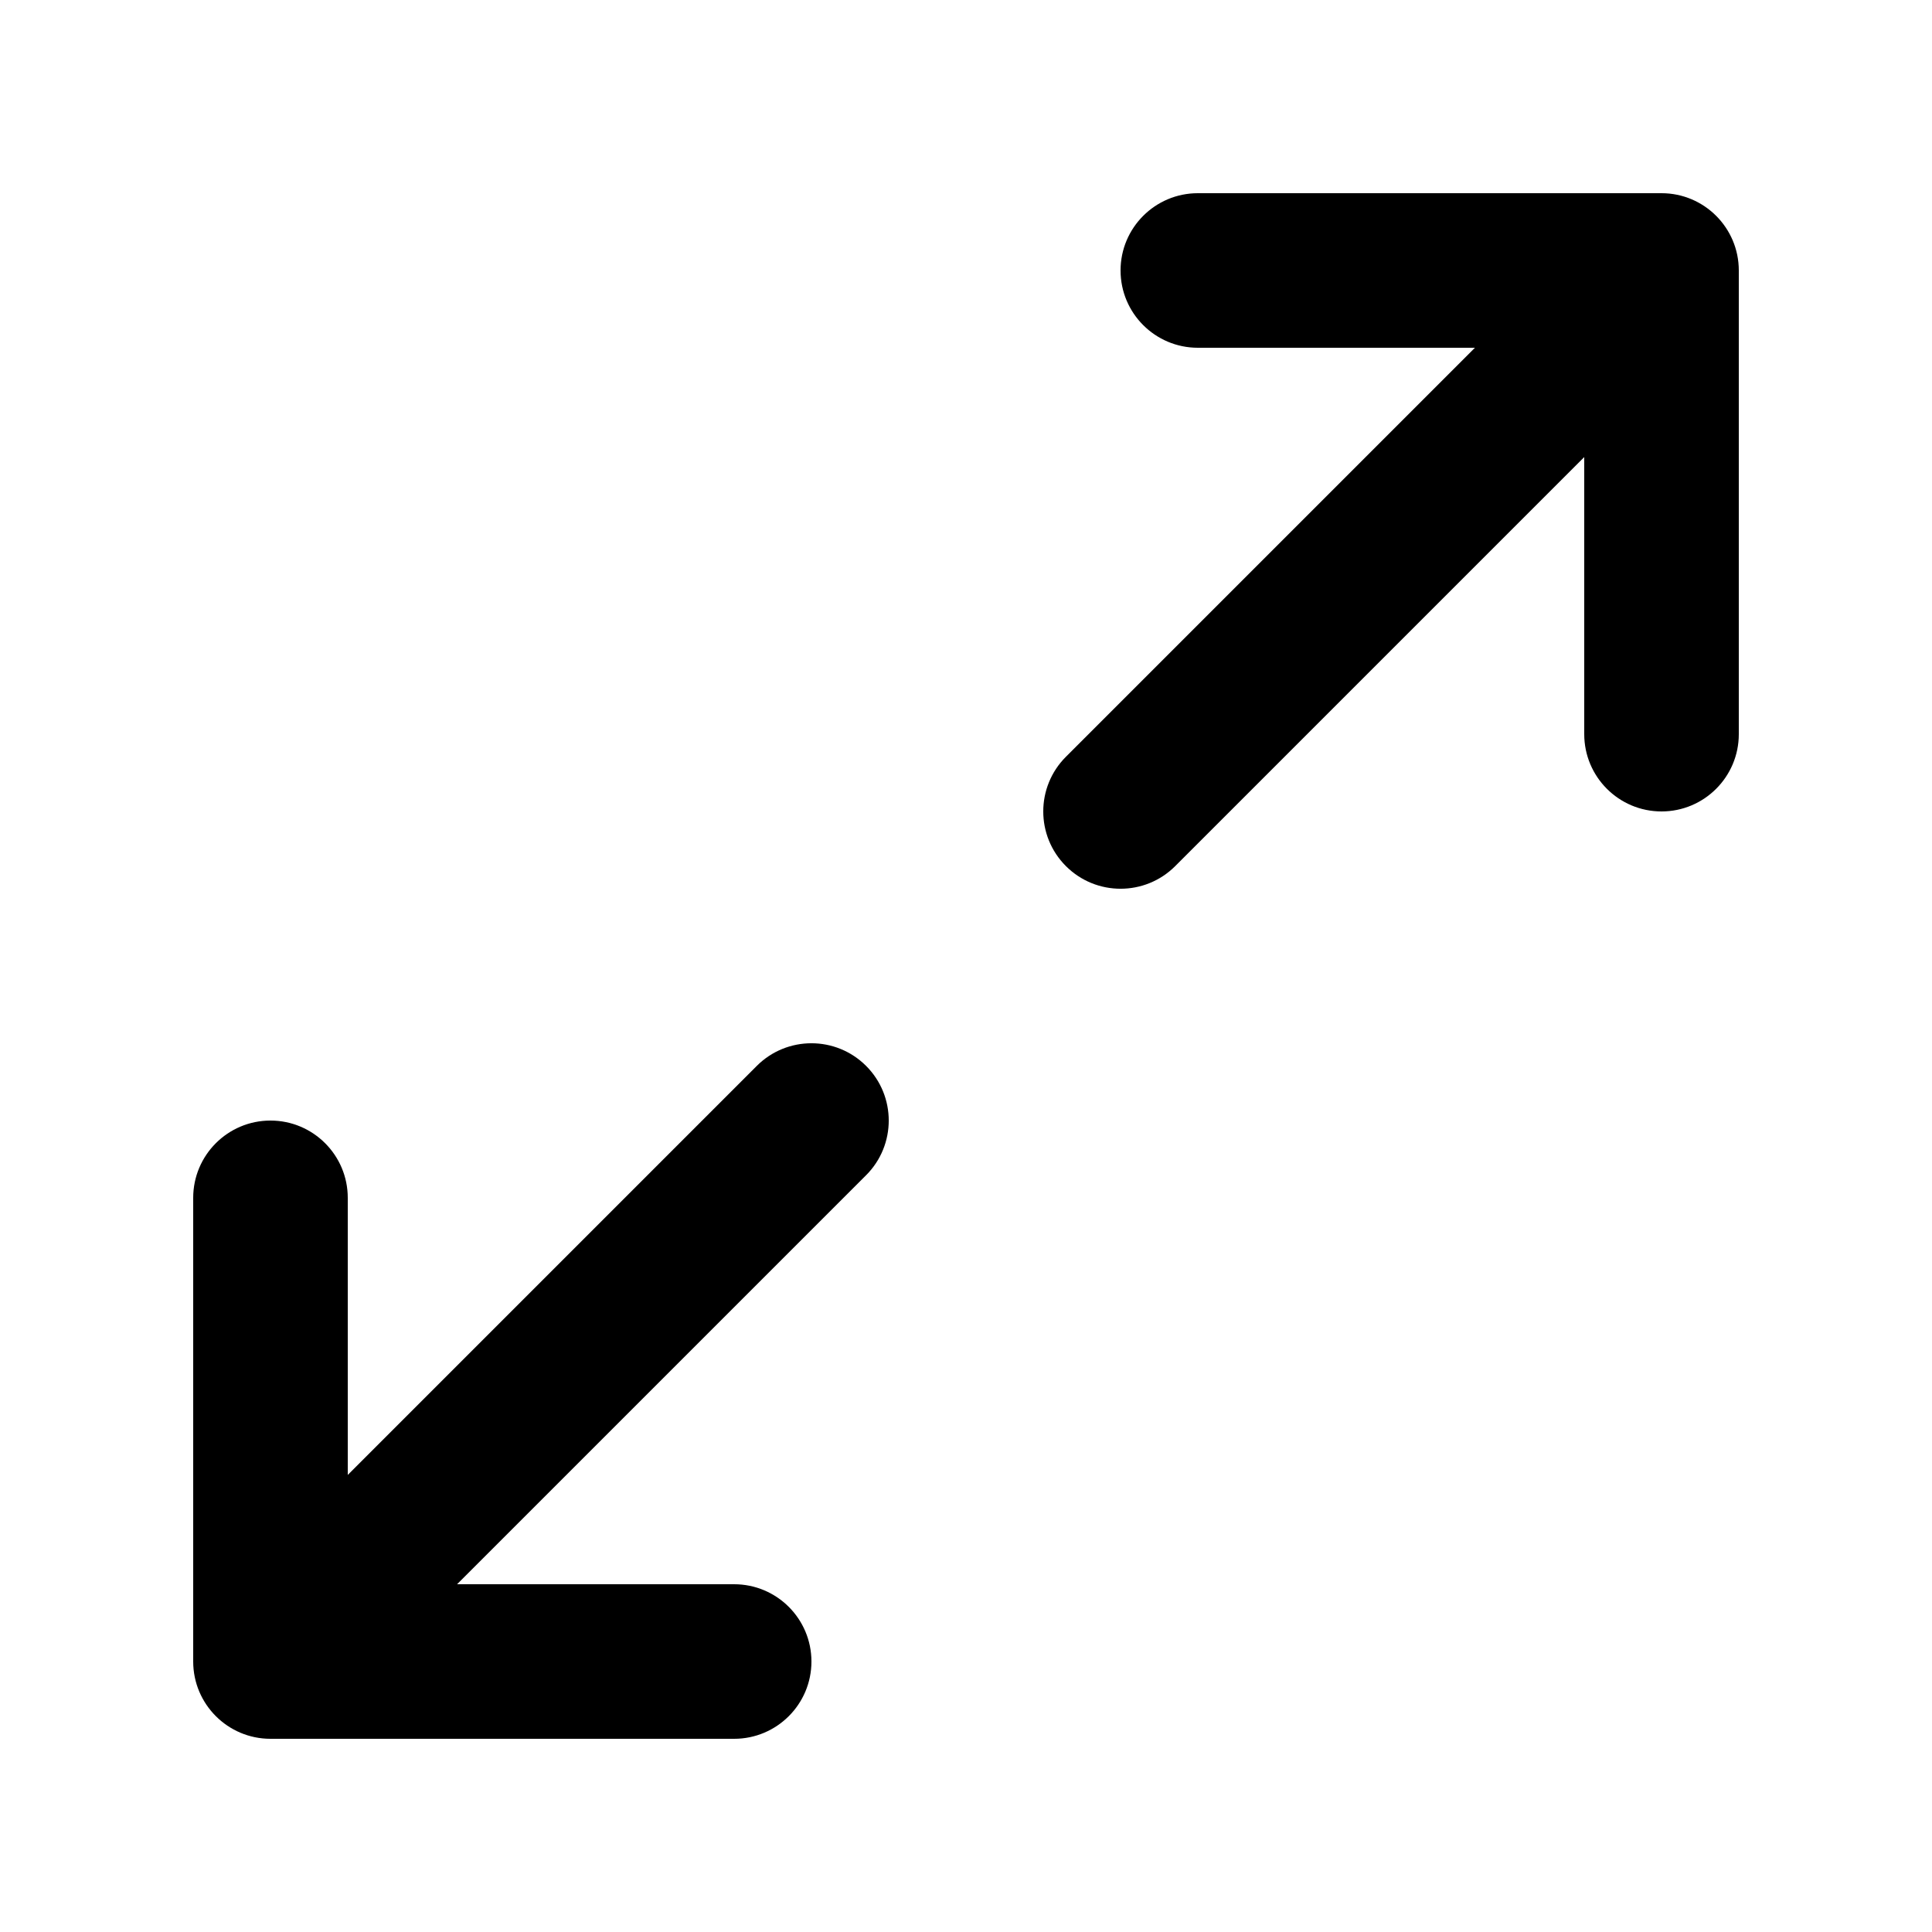
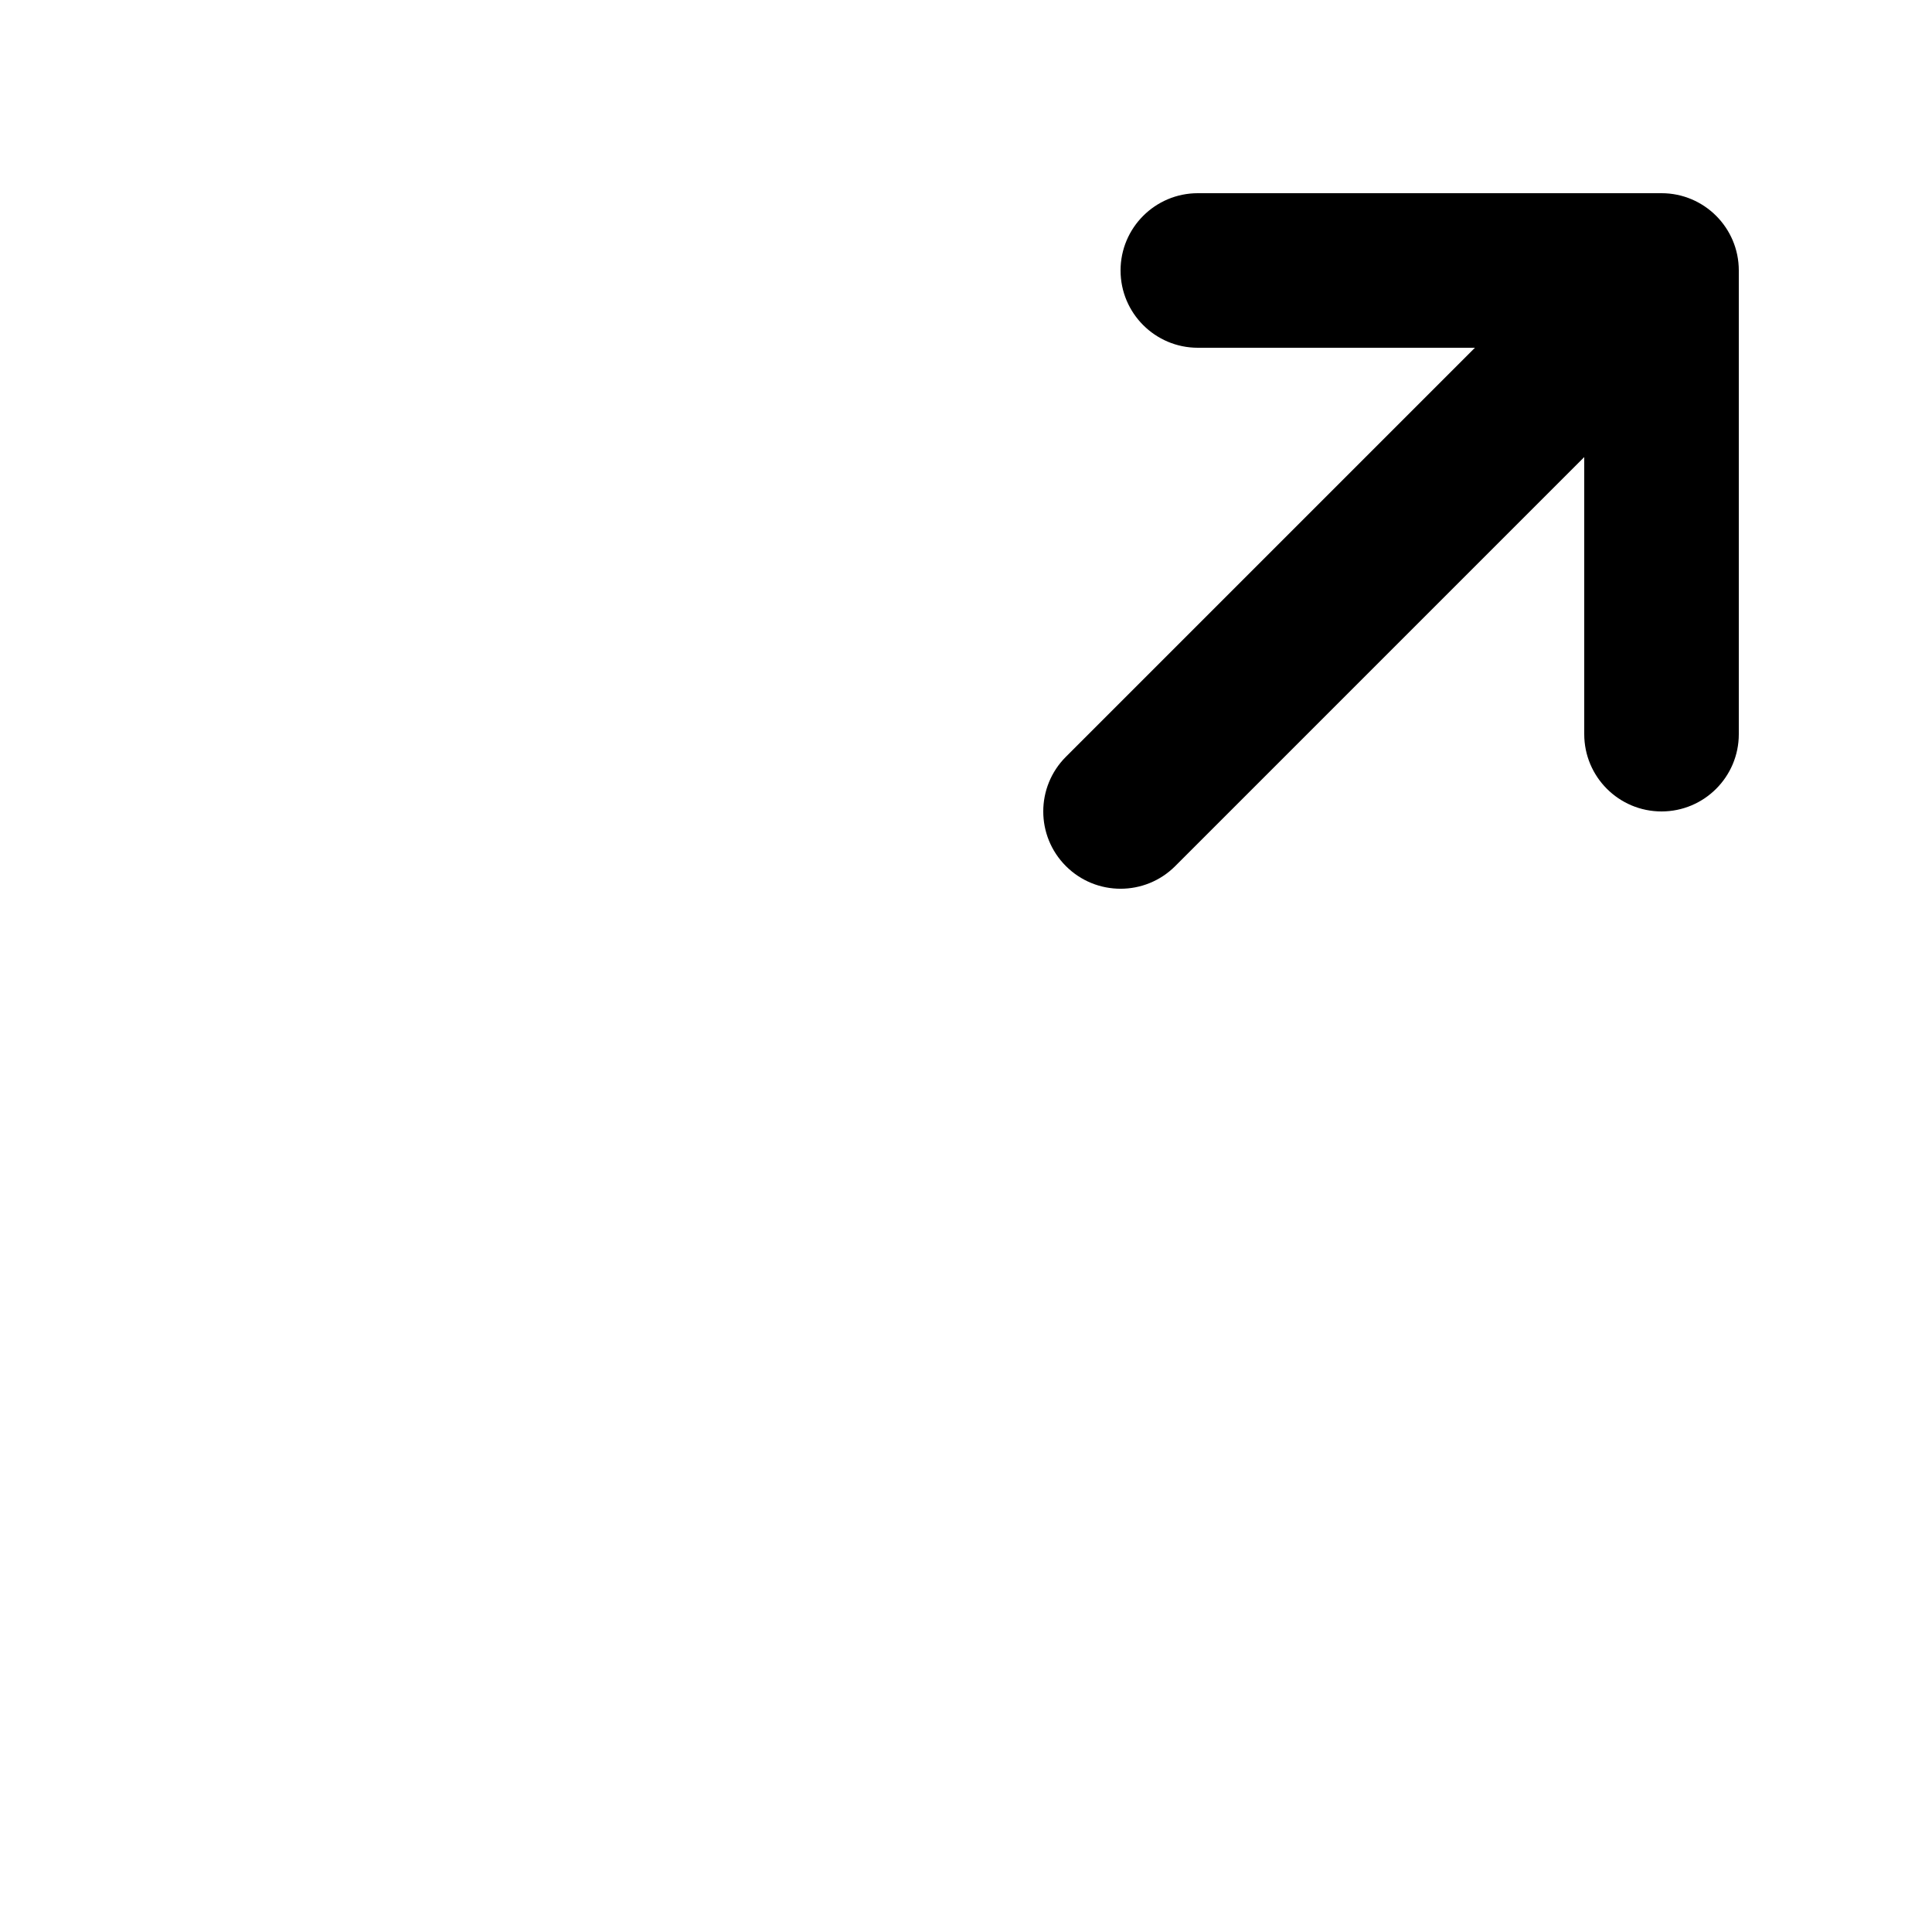
<svg xmlns="http://www.w3.org/2000/svg" width="24" height="24" viewBox="0 0 24 24" fill="none">
  <path d="M14.88 2.4C14.35 2.4 13.92 2.83 13.92 3.36C13.92 3.89 14.35 4.32 14.88 4.32H18.322L13.241 9.401C12.866 9.776 12.866 10.384 13.241 10.759C13.616 11.134 14.224 11.134 14.599 10.759L19.68 5.678V9.12C19.68 9.65 20.11 10.08 20.64 10.08C21.17 10.08 21.6 9.65 21.6 9.12V3.36C21.6 2.83 21.17 2.4 20.64 2.4H14.88Z" fill="black" style="fill:black;fill-opacity:1;" />
-   <path d="M10.759 13.241C10.384 12.866 9.776 12.866 9.401 13.241L4.32 18.322V14.88C4.32 14.35 3.89 13.92 3.36 13.92C2.83 13.92 2.4 14.35 2.4 14.88V20.64C2.4 21.17 2.83 21.6 3.36 21.6H9.12C9.65 21.6 10.08 21.17 10.08 20.64C10.08 20.11 9.65 19.68 9.12 19.68H5.678L10.759 14.599C11.134 14.224 11.134 13.616 10.759 13.241Z" fill="black" style="fill:black;fill-opacity:1;" />
</svg>